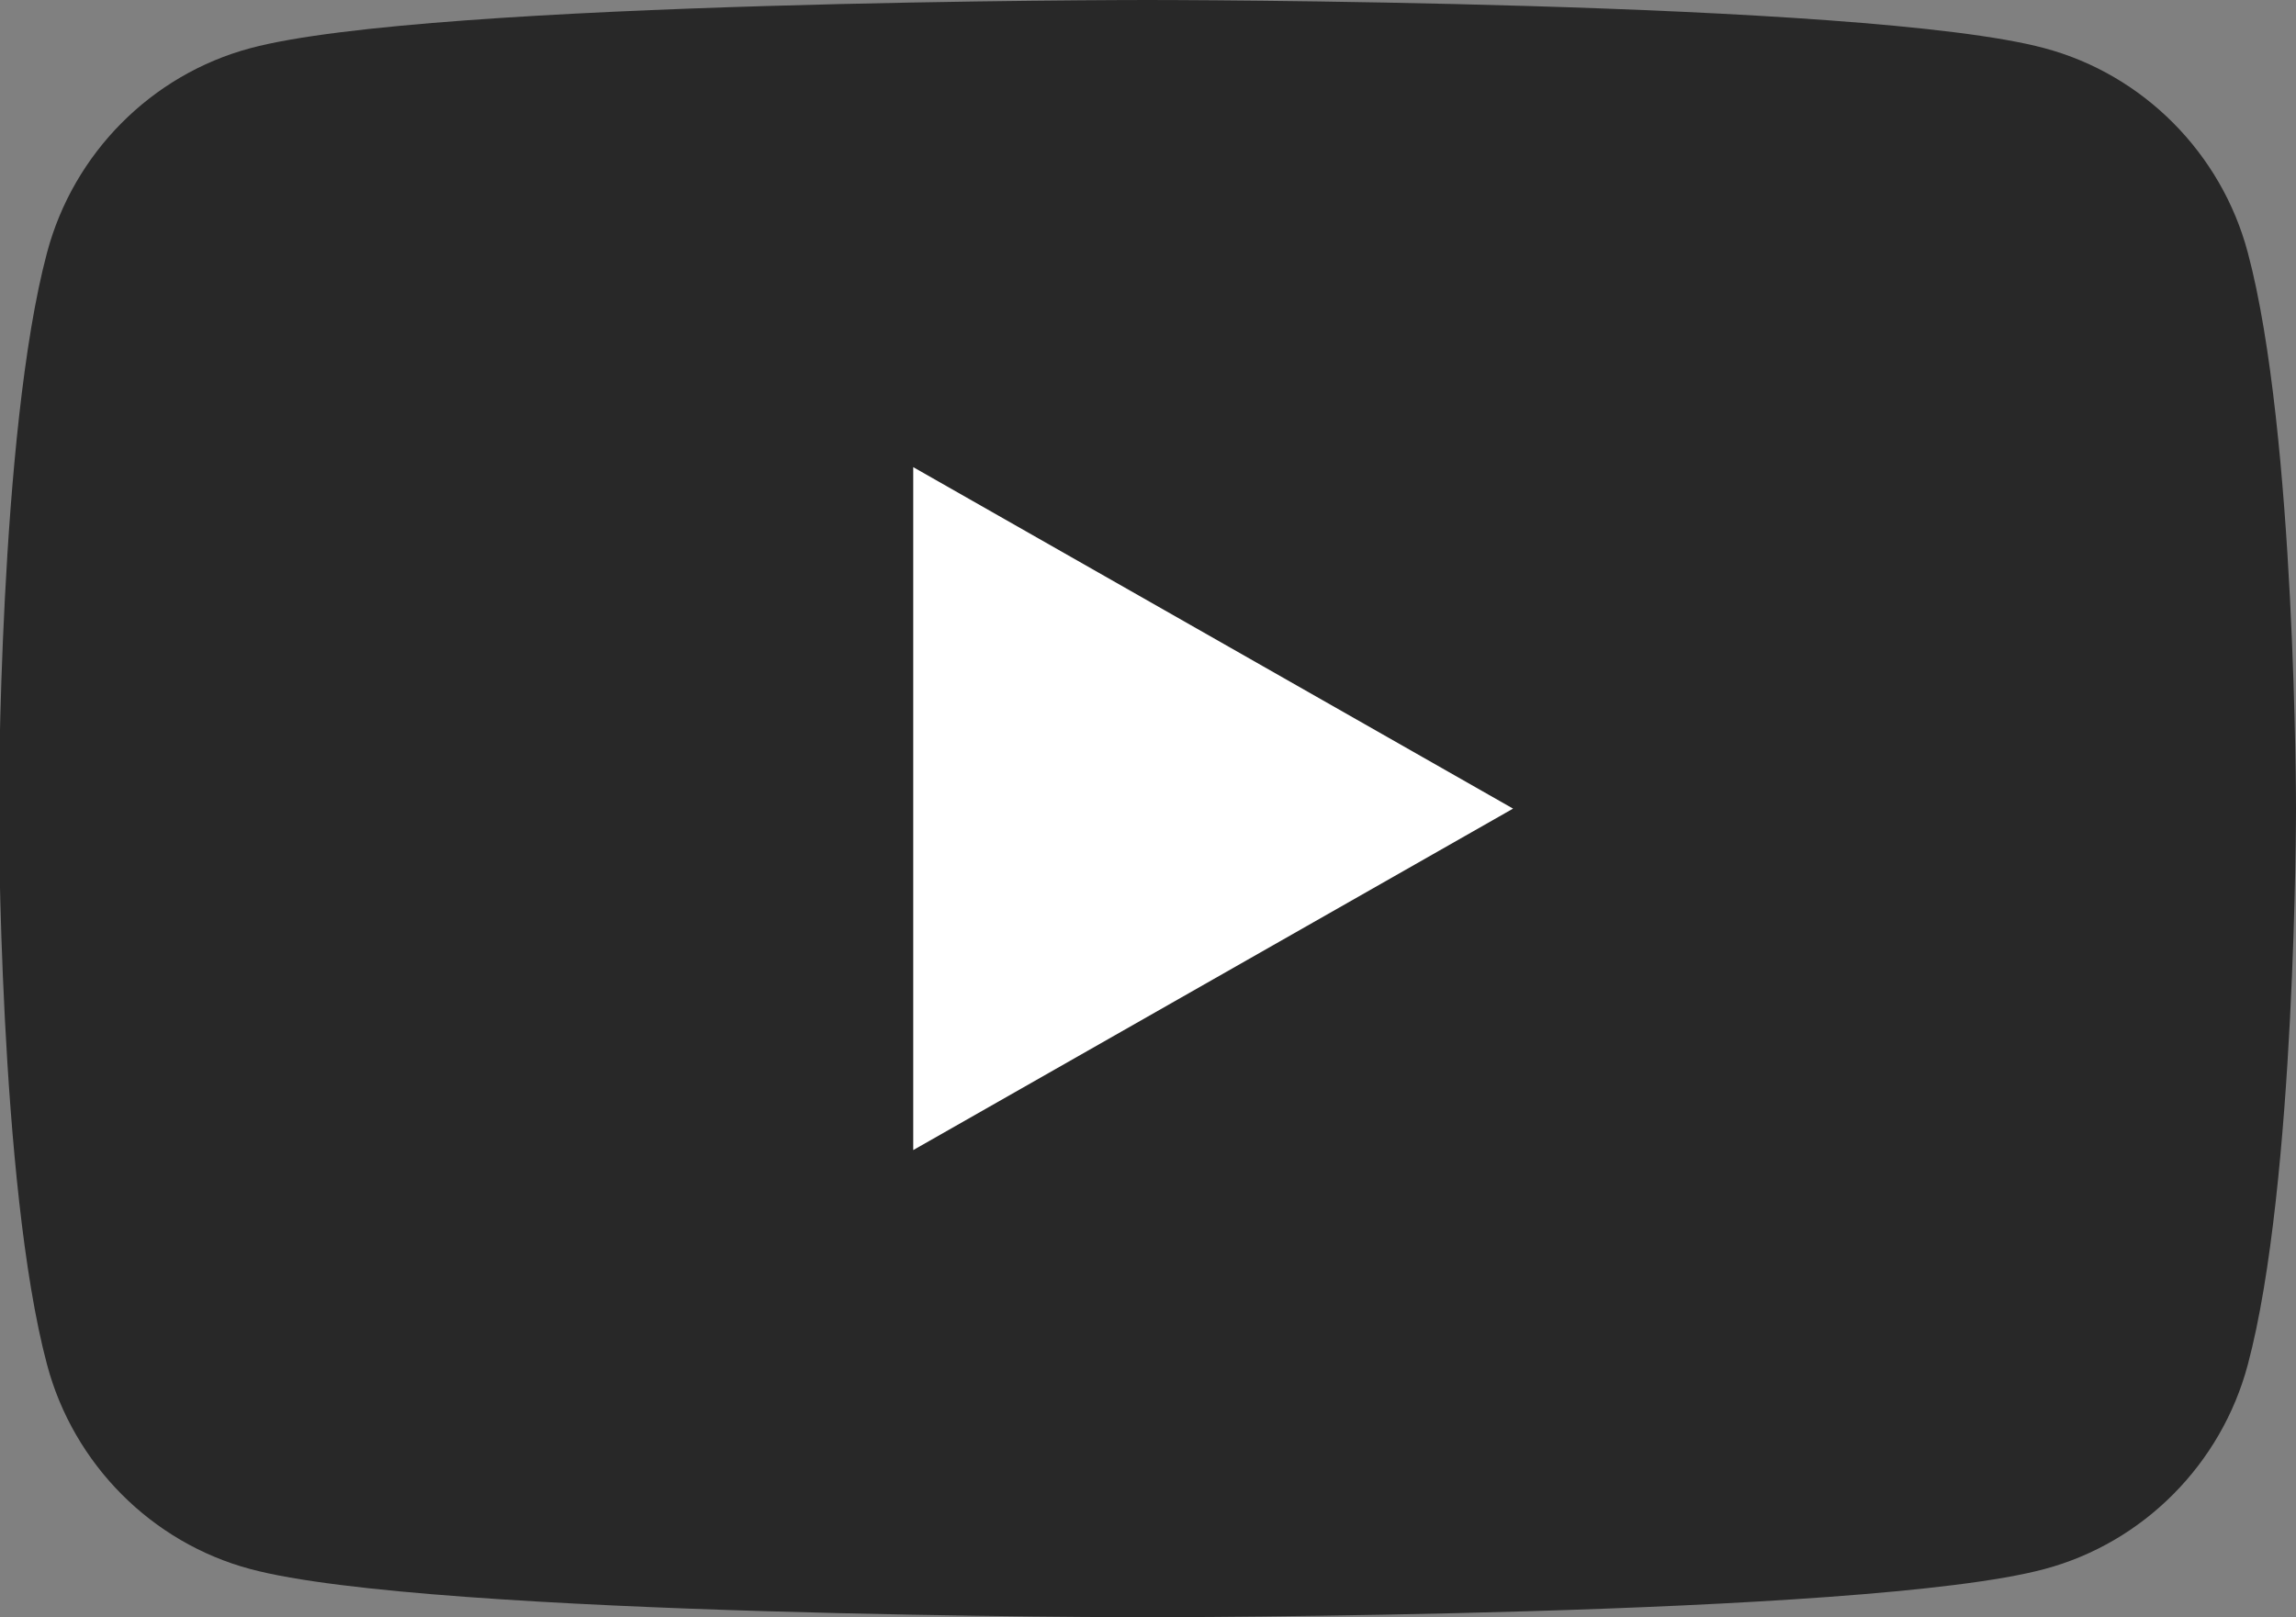
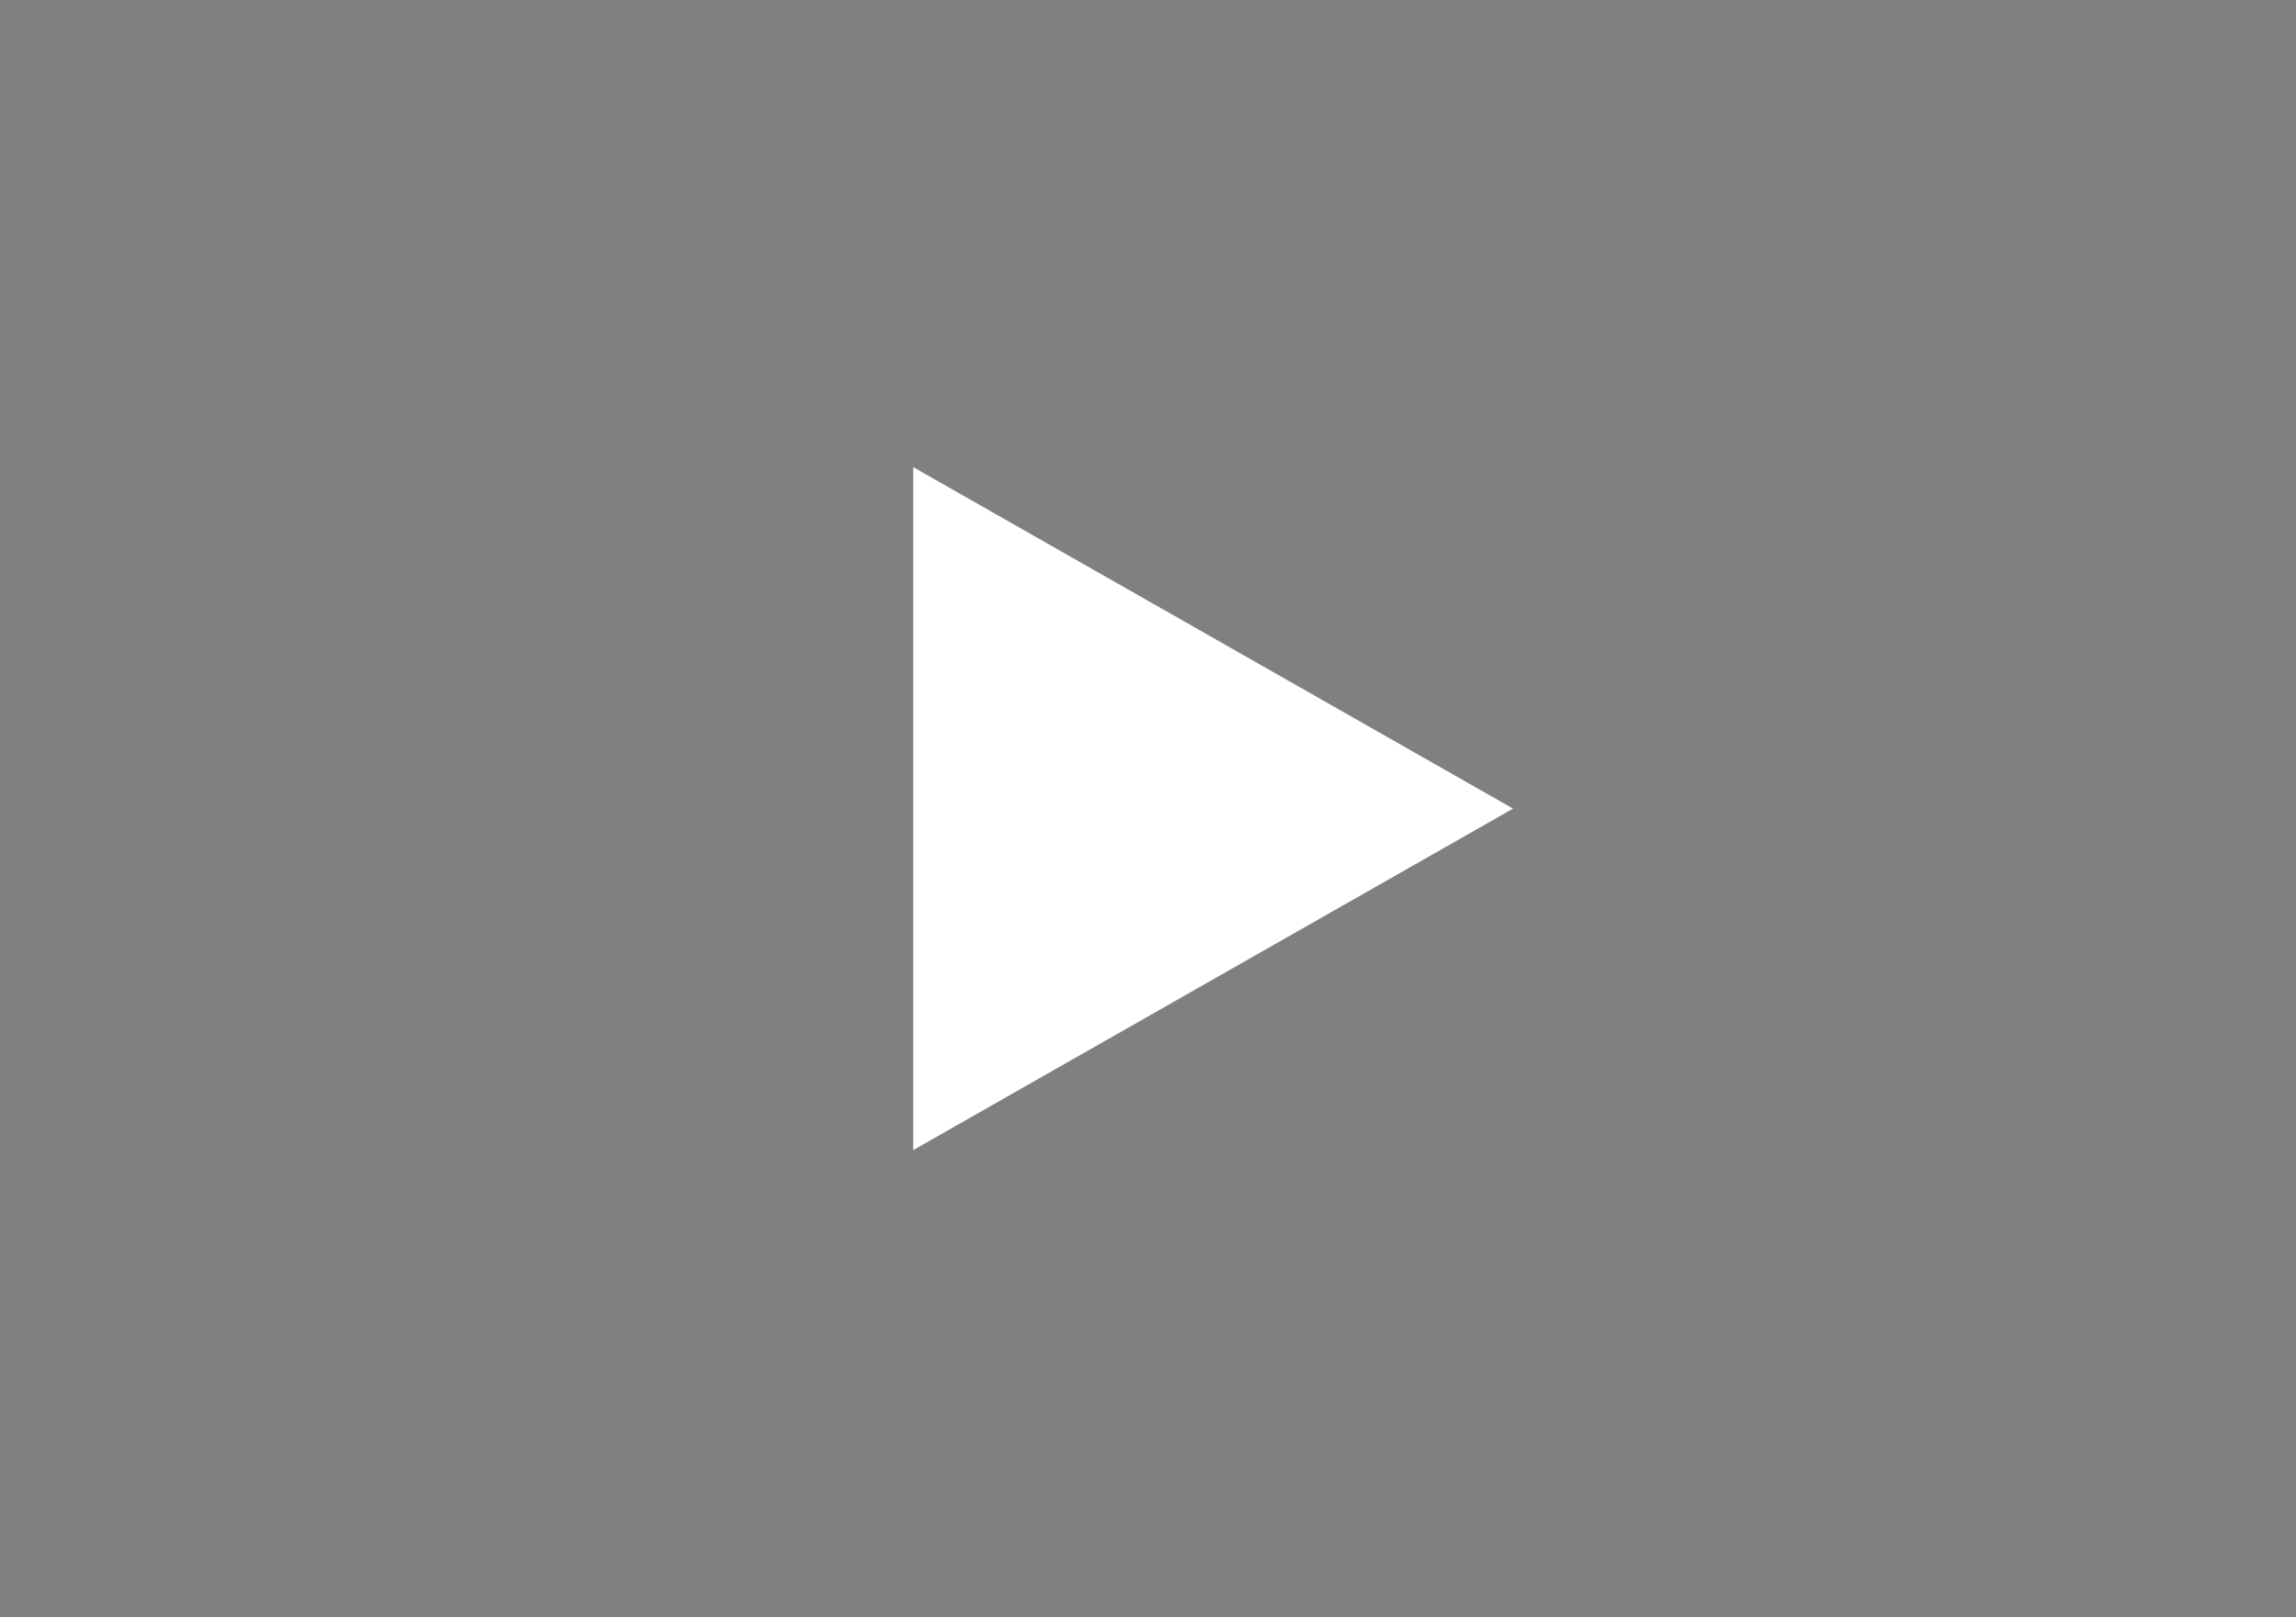
<svg xmlns="http://www.w3.org/2000/svg" id="_レイヤー_2" viewBox="0 0 40 28.18">
  <rect x="0" y="0" width="40" height="28.18" fill="#808080" stroke="none" />
  <defs>
    <style>.cls-1{fill:#fff;}.cls-2{fill:#282828;}</style>
  </defs>
  <g id="PCfooter">
    <g>
-       <path class="cls-2" d="M39.16,4.4c-.46-1.73-1.82-3.1-3.54-3.56-3.12-.84-15.63-.84-15.63-.84,0,0-12.51,0-15.63,.84-1.72,.46-3.08,1.83-3.54,3.56-.84,3.14-.84,9.69-.84,9.69,0,0,0,6.55,.84,9.69,.46,1.73,1.82,3.1,3.54,3.56,3.12,.84,15.63,.84,15.63,.84,0,0,12.51,0,15.63-.84,1.72-.46,3.08-1.83,3.54-3.56,.84-3.14,.84-9.69,.84-9.69,0,0,0-6.55-.84-9.69Z" />
      <polygon class="cls-1" points="15.91 20.04 26.36 14.09 15.91 8.14 15.91 20.04" />
    </g>
  </g>
</svg>